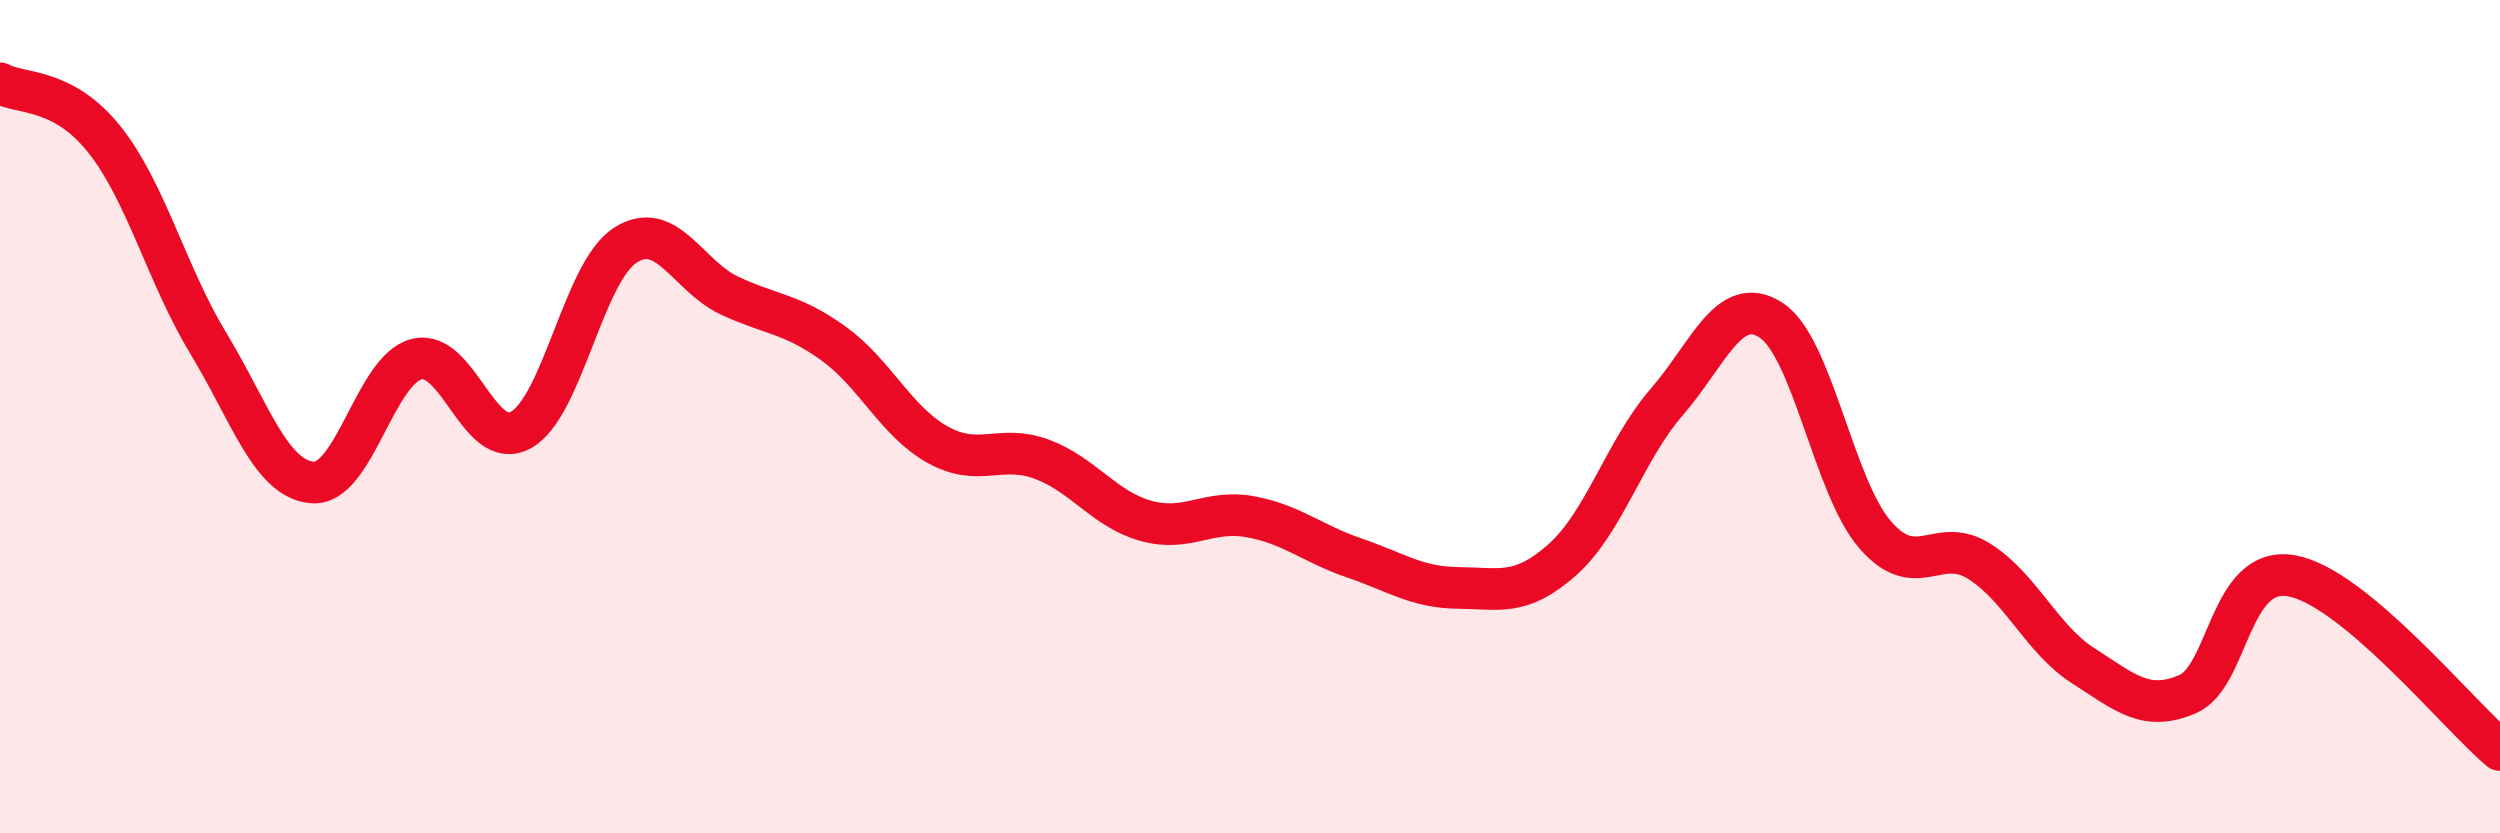
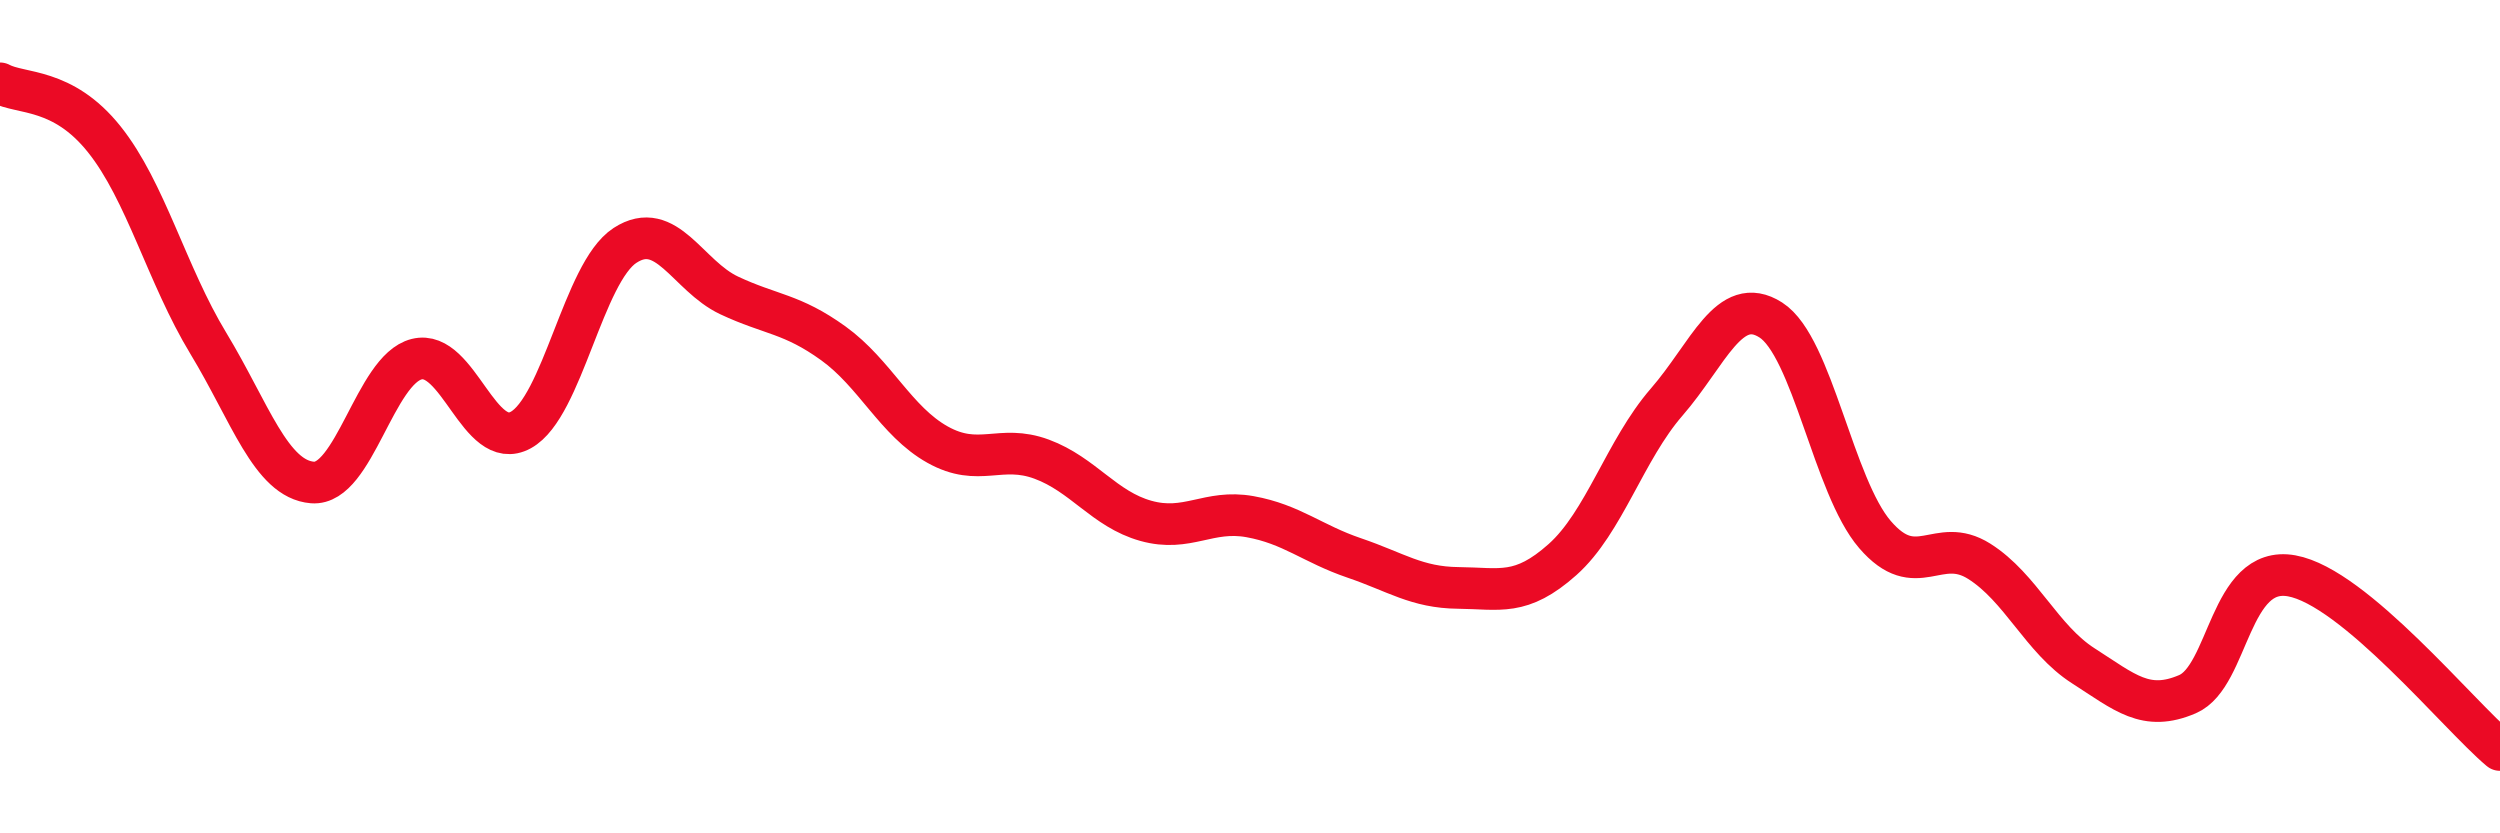
<svg xmlns="http://www.w3.org/2000/svg" width="60" height="20" viewBox="0 0 60 20">
-   <path d="M 0,2 C 0.5,2.27 1.5,2.09 2.5,3.34 C 3.5,4.59 4,6.59 5,8.24 C 6,9.89 6.5,11.5 7.5,11.58 C 8.5,11.66 9,8.87 10,8.62 C 11,8.37 11.5,10.87 12.5,10.32 C 13.5,9.77 14,6.54 15,5.89 C 16,5.24 16.5,6.62 17.5,7.09 C 18.5,7.56 19,7.52 20,8.24 C 21,8.96 21.5,10.11 22.5,10.67 C 23.5,11.23 24,10.65 25,11.02 C 26,11.39 26.5,12.22 27.5,12.5 C 28.5,12.78 29,12.22 30,12.4 C 31,12.58 31.5,13.05 32.5,13.39 C 33.5,13.73 34,14.1 35,14.11 C 36,14.12 36.5,14.32 37.5,13.43 C 38.5,12.54 39,10.8 40,9.65 C 41,8.5 41.5,7.04 42.5,7.68 C 43.5,8.32 44,11.67 45,12.83 C 46,13.99 46.5,12.84 47.5,13.47 C 48.5,14.1 49,15.34 50,15.98 C 51,16.62 51.5,17.09 52.5,16.66 C 53.5,16.23 53.5,13.55 55,13.82 C 56.5,14.09 59,17.16 60,18L60 20L0 20Z" fill="#EB0A25" opacity="0.1" stroke-linecap="round" stroke-linejoin="round" />
  <path d="M 0,2 C 0.5,2.27 1.5,2.09 2.5,3.34 C 3.5,4.59 4,6.59 5,8.24 C 6,9.89 6.5,11.5 7.5,11.58 C 8.5,11.66 9,8.87 10,8.62 C 11,8.37 11.5,10.87 12.5,10.32 C 13.5,9.77 14,6.54 15,5.89 C 16,5.24 16.5,6.62 17.5,7.09 C 18.5,7.56 19,7.52 20,8.24 C 21,8.96 21.5,10.11 22.5,10.67 C 23.5,11.23 24,10.65 25,11.02 C 26,11.39 26.5,12.22 27.5,12.5 C 28.5,12.78 29,12.22 30,12.4 C 31,12.58 31.5,13.05 32.5,13.39 C 33.5,13.73 34,14.1 35,14.11 C 36,14.12 36.5,14.32 37.5,13.43 C 38.5,12.54 39,10.8 40,9.65 C 41,8.5 41.5,7.04 42.5,7.68 C 43.5,8.32 44,11.67 45,12.83 C 46,13.99 46.5,12.84 47.5,13.47 C 48.5,14.1 49,15.34 50,15.98 C 51,16.62 51.5,17.09 52.5,16.66 C 53.5,16.23 53.5,13.55 55,13.82 C 56.5,14.09 59,17.16 60,18" stroke="#EB0A25" stroke-width="1" fill="none" stroke-linecap="round" stroke-linejoin="round" />
</svg>